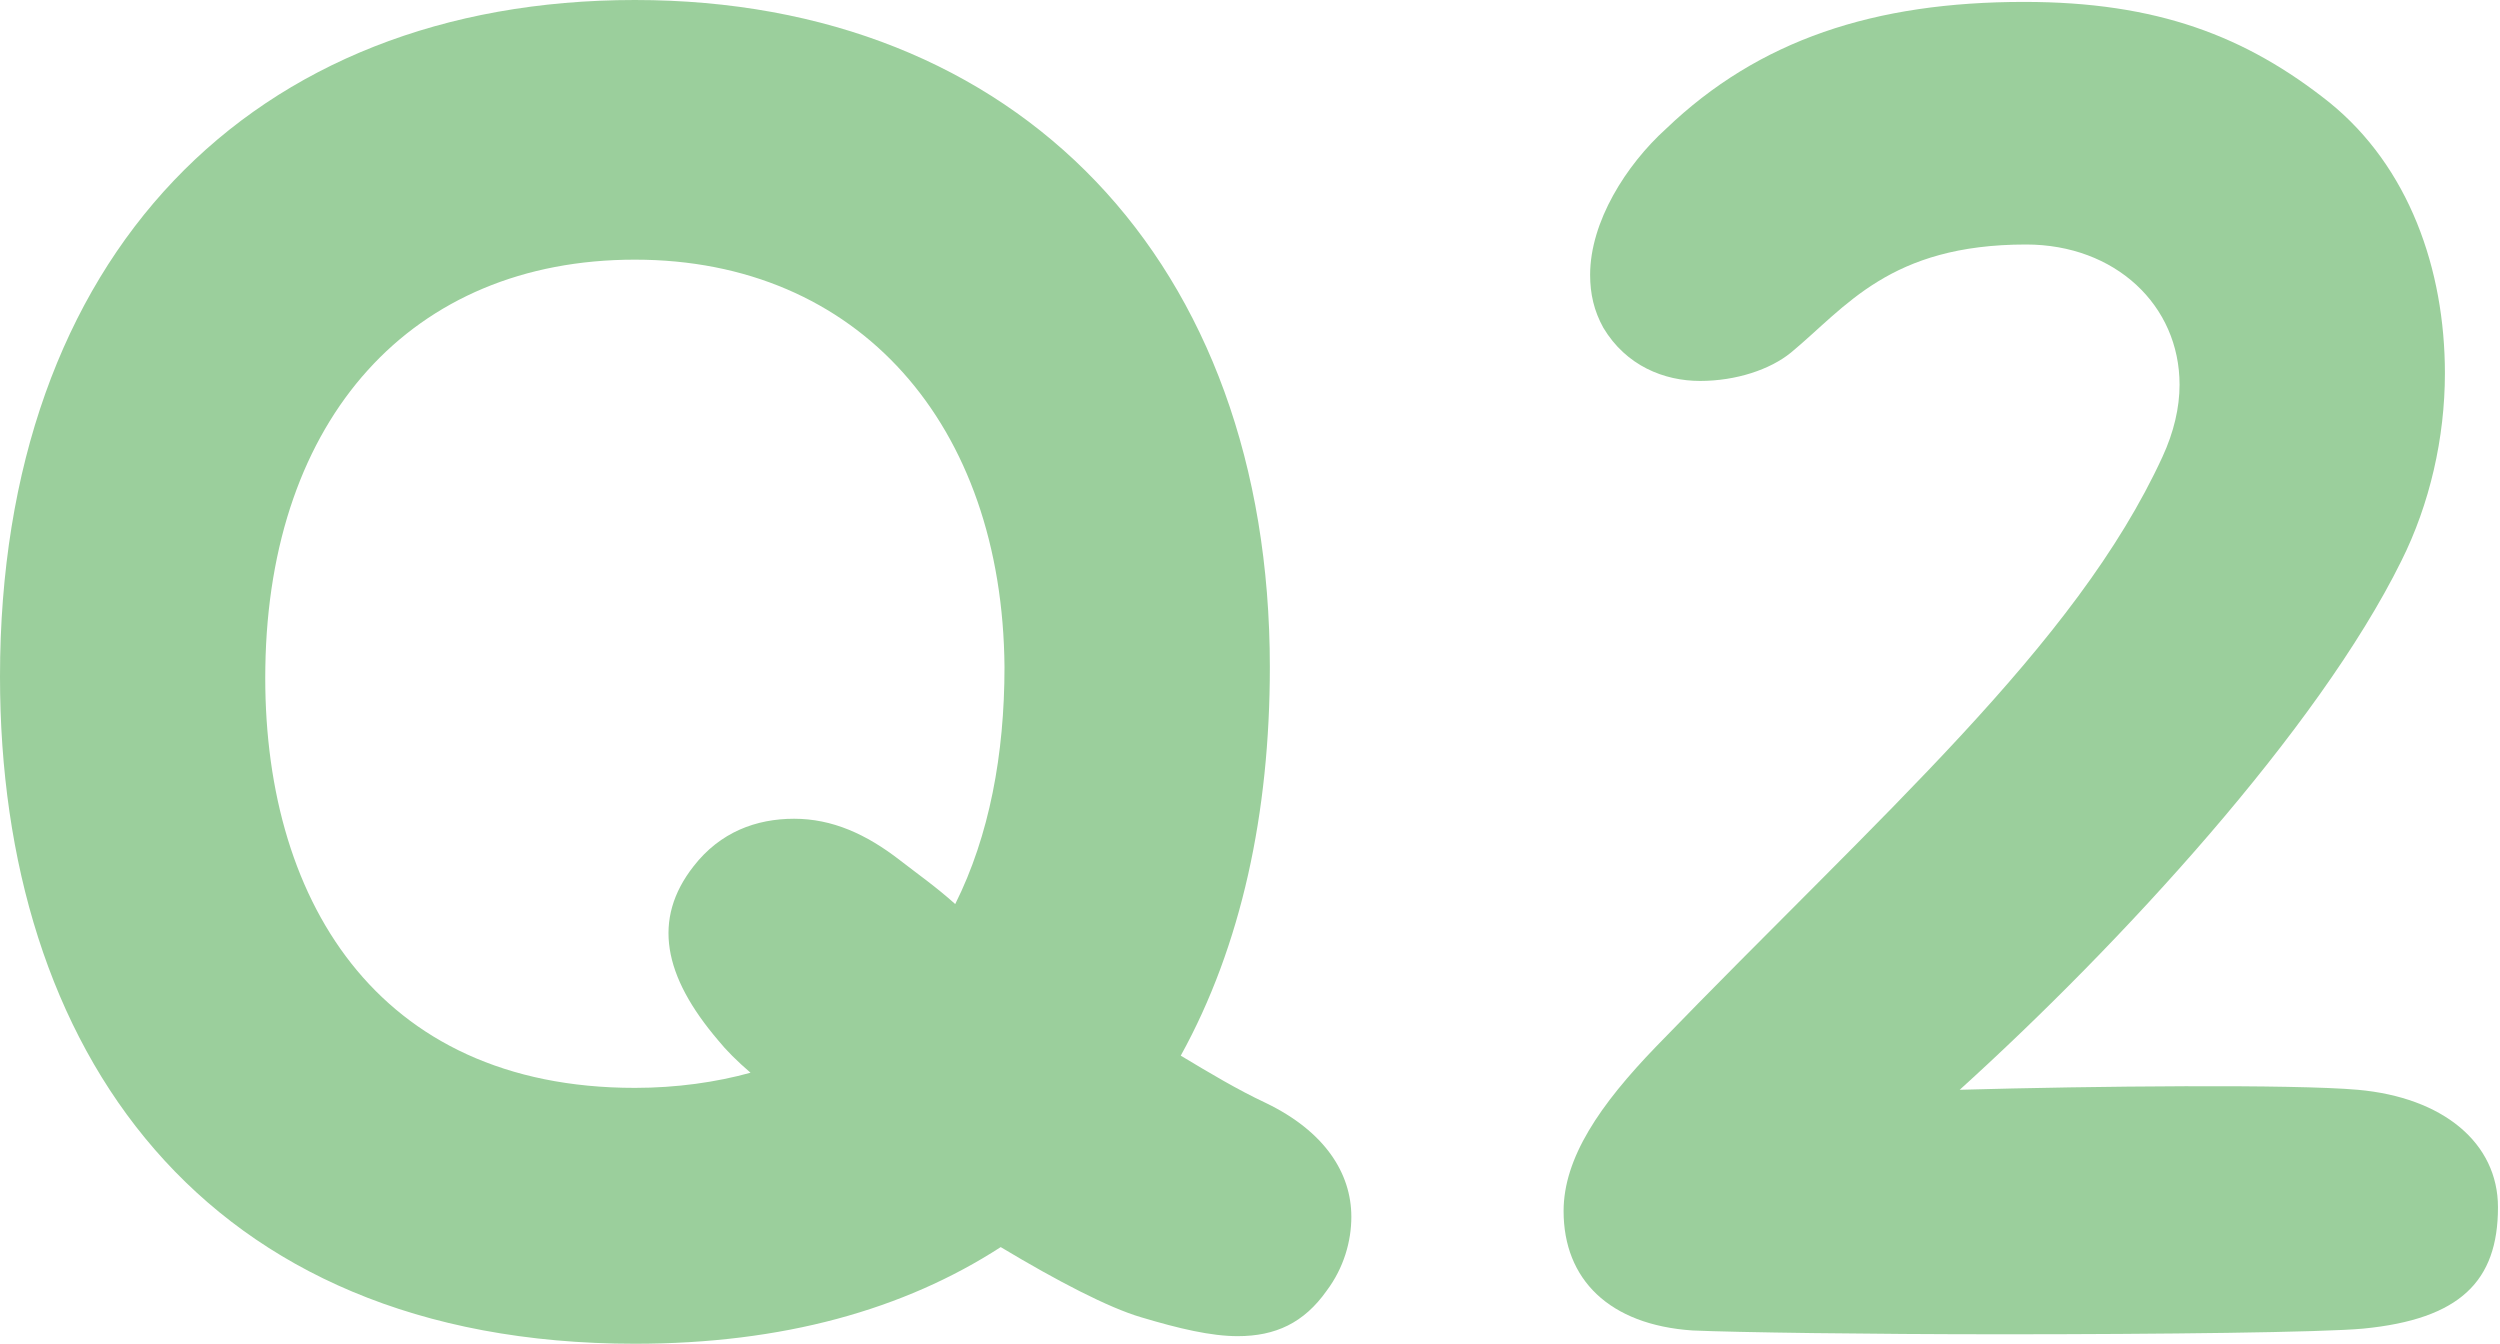
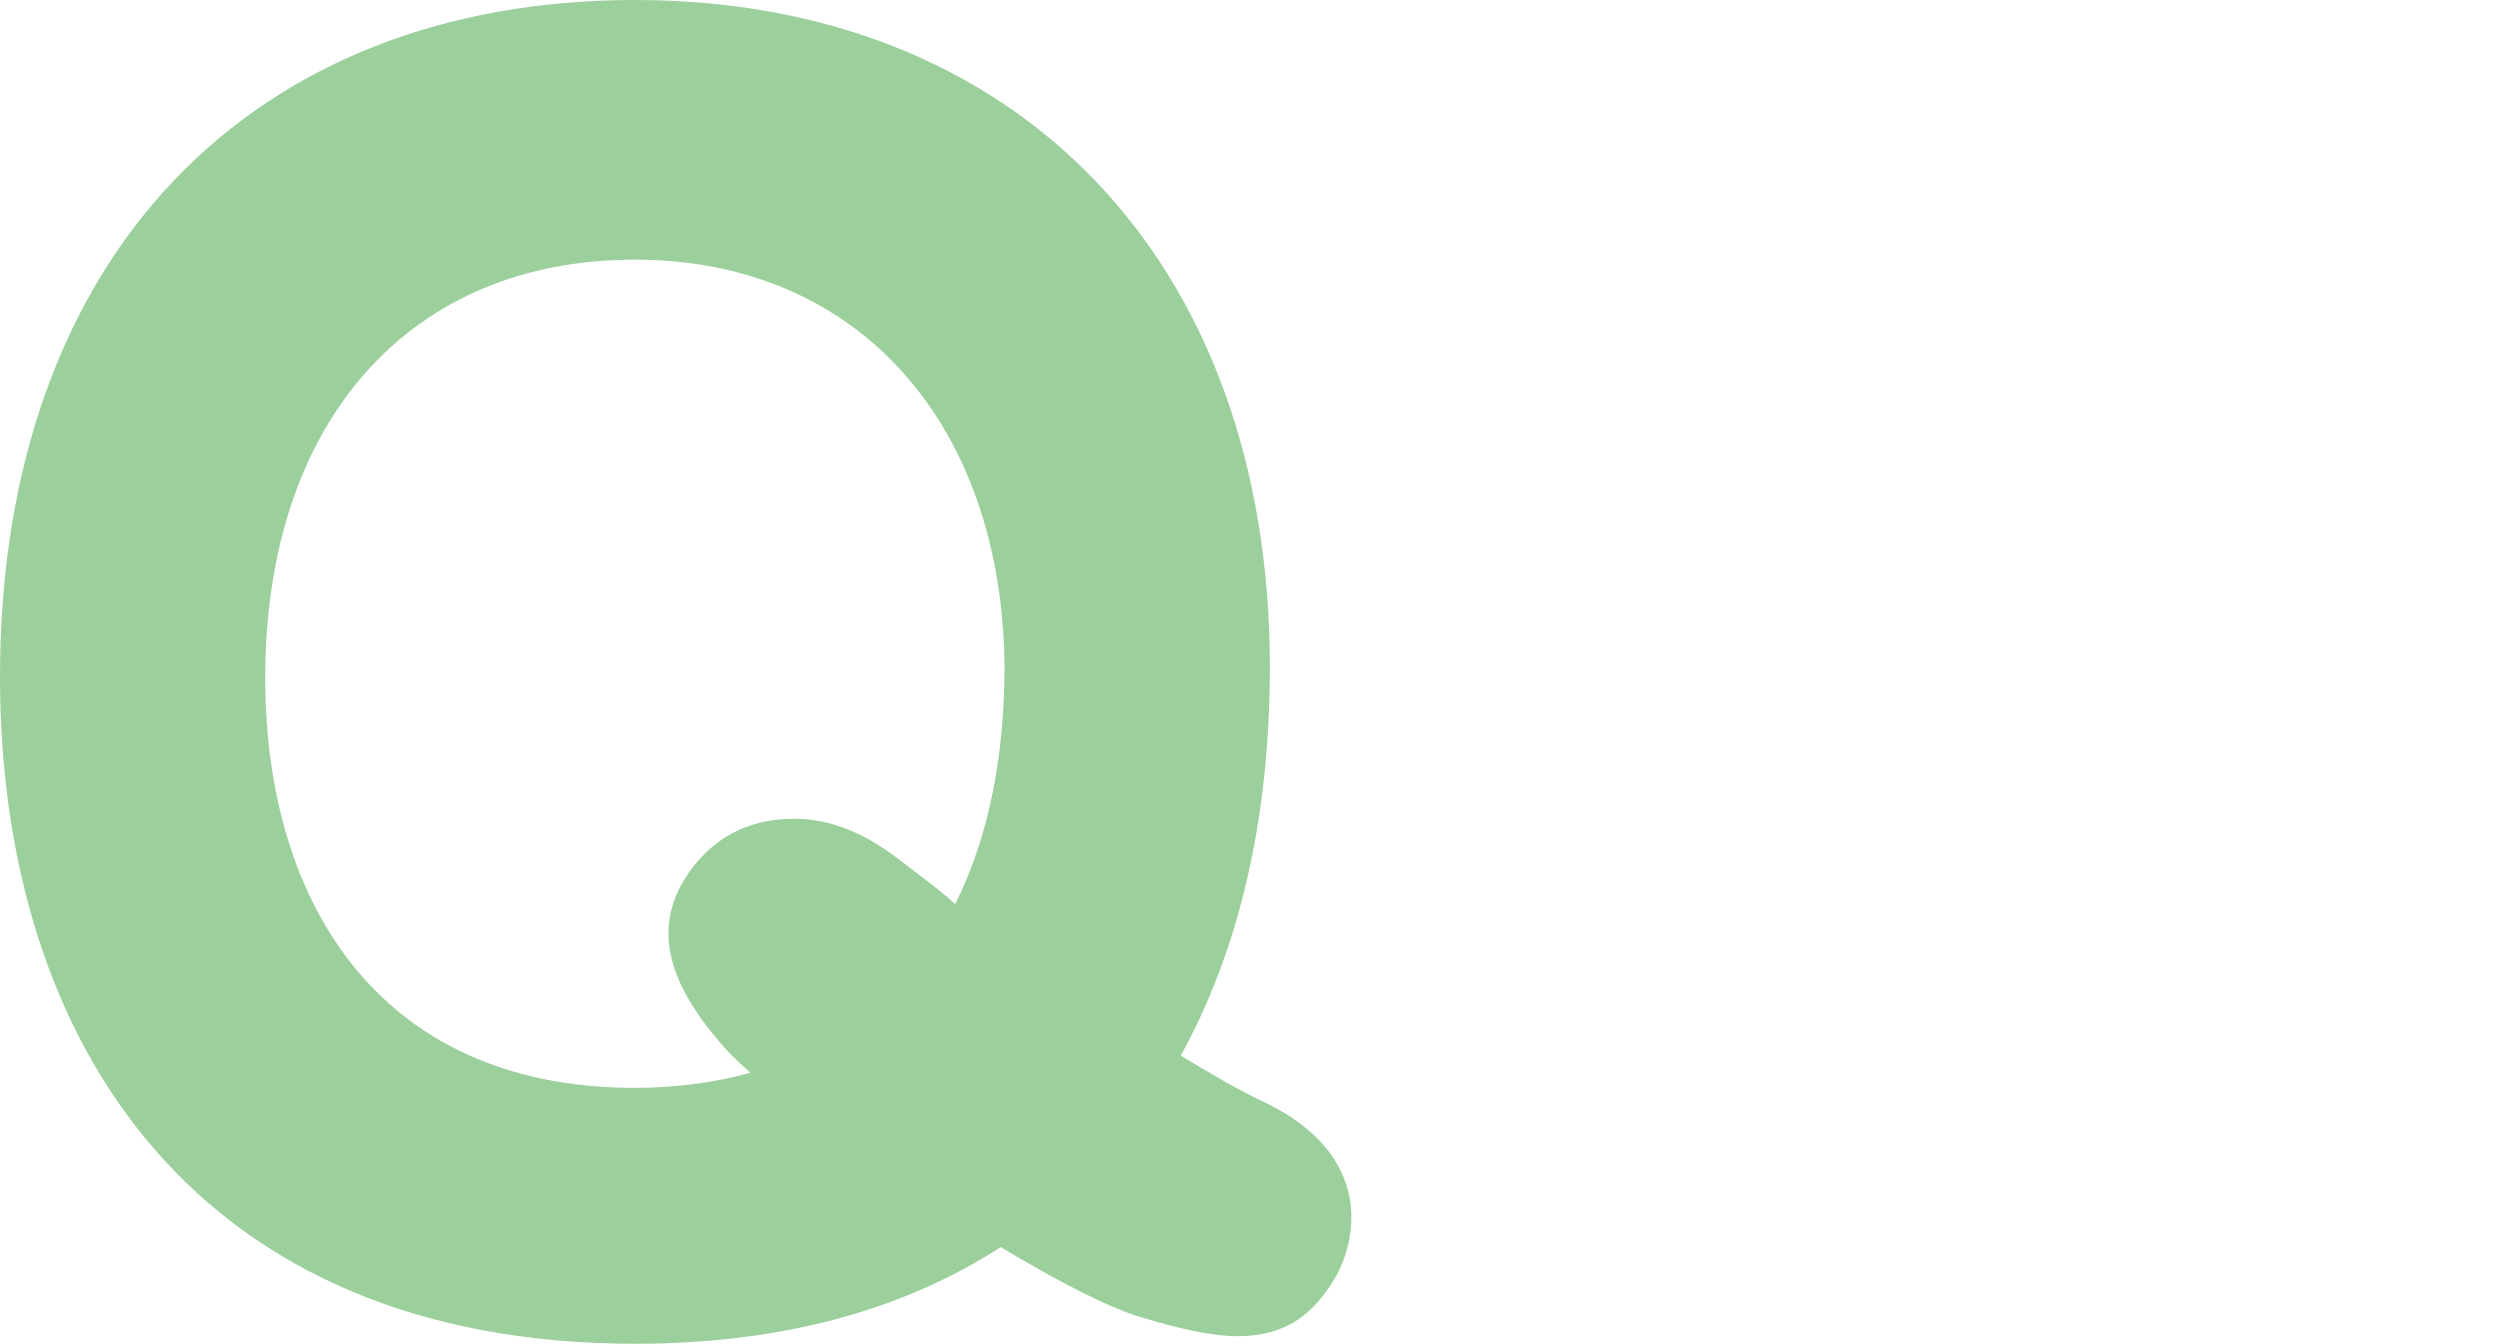
<svg xmlns="http://www.w3.org/2000/svg" width="80" height="43" viewBox="0 0 80 43" fill="none">
  <path d="M43.243 38.937C43.243 39.725 43 40.574 42.454 41.302C41.726 42.333 40.817 42.757 39.604 42.757C38.755 42.757 37.724 42.515 36.511 42.151C35.48 41.848 33.842 40.999 32.023 39.907C28.93 41.908 25.048 43 20.317 43C6.429 43 0 33.539 0 21.652C0 8.188 8.066 0 20.317 0C32.568 0 40.635 8.37 40.635 21.348C40.635 26.018 39.725 30.264 37.784 33.781C38.694 34.327 39.604 34.873 40.513 35.298C42.394 36.207 43.243 37.542 43.243 38.937ZM24.017 34.327C23.592 33.963 23.229 33.599 22.986 33.296C21.227 31.234 20.863 29.415 22.198 27.716C23.047 26.625 24.199 26.2 25.412 26.2C26.625 26.2 27.716 26.686 28.808 27.535C29.354 27.959 29.96 28.384 30.567 28.93C31.659 26.746 32.144 24.138 32.144 21.348C32.083 13.585 27.474 8.309 20.317 8.309C13.161 8.309 8.612 13.403 8.491 21.348C8.37 28.687 12.008 34.812 20.317 34.812C21.652 34.812 22.925 34.63 24.017 34.327Z" fill="#9BCF9C" />
-   <path d="M50.035 38.755C50.035 37.056 51.188 35.358 53.007 33.478C60.224 26.018 66.41 20.681 69.2 14.616C69.564 13.828 69.746 13.04 69.746 12.312C69.746 9.764 67.684 7.824 64.834 7.824C60.467 7.824 59.072 9.825 57.313 11.281C56.646 11.826 55.554 12.19 54.402 12.19C53.25 12.19 52.037 11.705 51.309 10.492C51.006 9.946 50.884 9.401 50.884 8.794C50.884 7.096 52.037 5.276 53.31 4.124C56.282 1.274 59.982 0.061 64.773 0.061C69.018 0.061 71.869 1.152 74.537 3.275C77.085 5.337 78.237 8.612 78.237 11.948C78.237 14.01 77.752 16.133 76.842 17.952C74.174 23.35 67.866 30.203 62.711 34.873C67.017 34.752 73.385 34.691 75.447 34.873C78.176 35.116 79.935 36.571 79.935 38.633C79.935 40.999 78.722 42.212 75.629 42.515C74.355 42.636 69.14 42.697 64.106 42.697C59.739 42.697 55.554 42.636 54.159 42.575C51.491 42.394 50.035 40.938 50.035 38.755Z" fill="#9BCF9C" />
</svg>